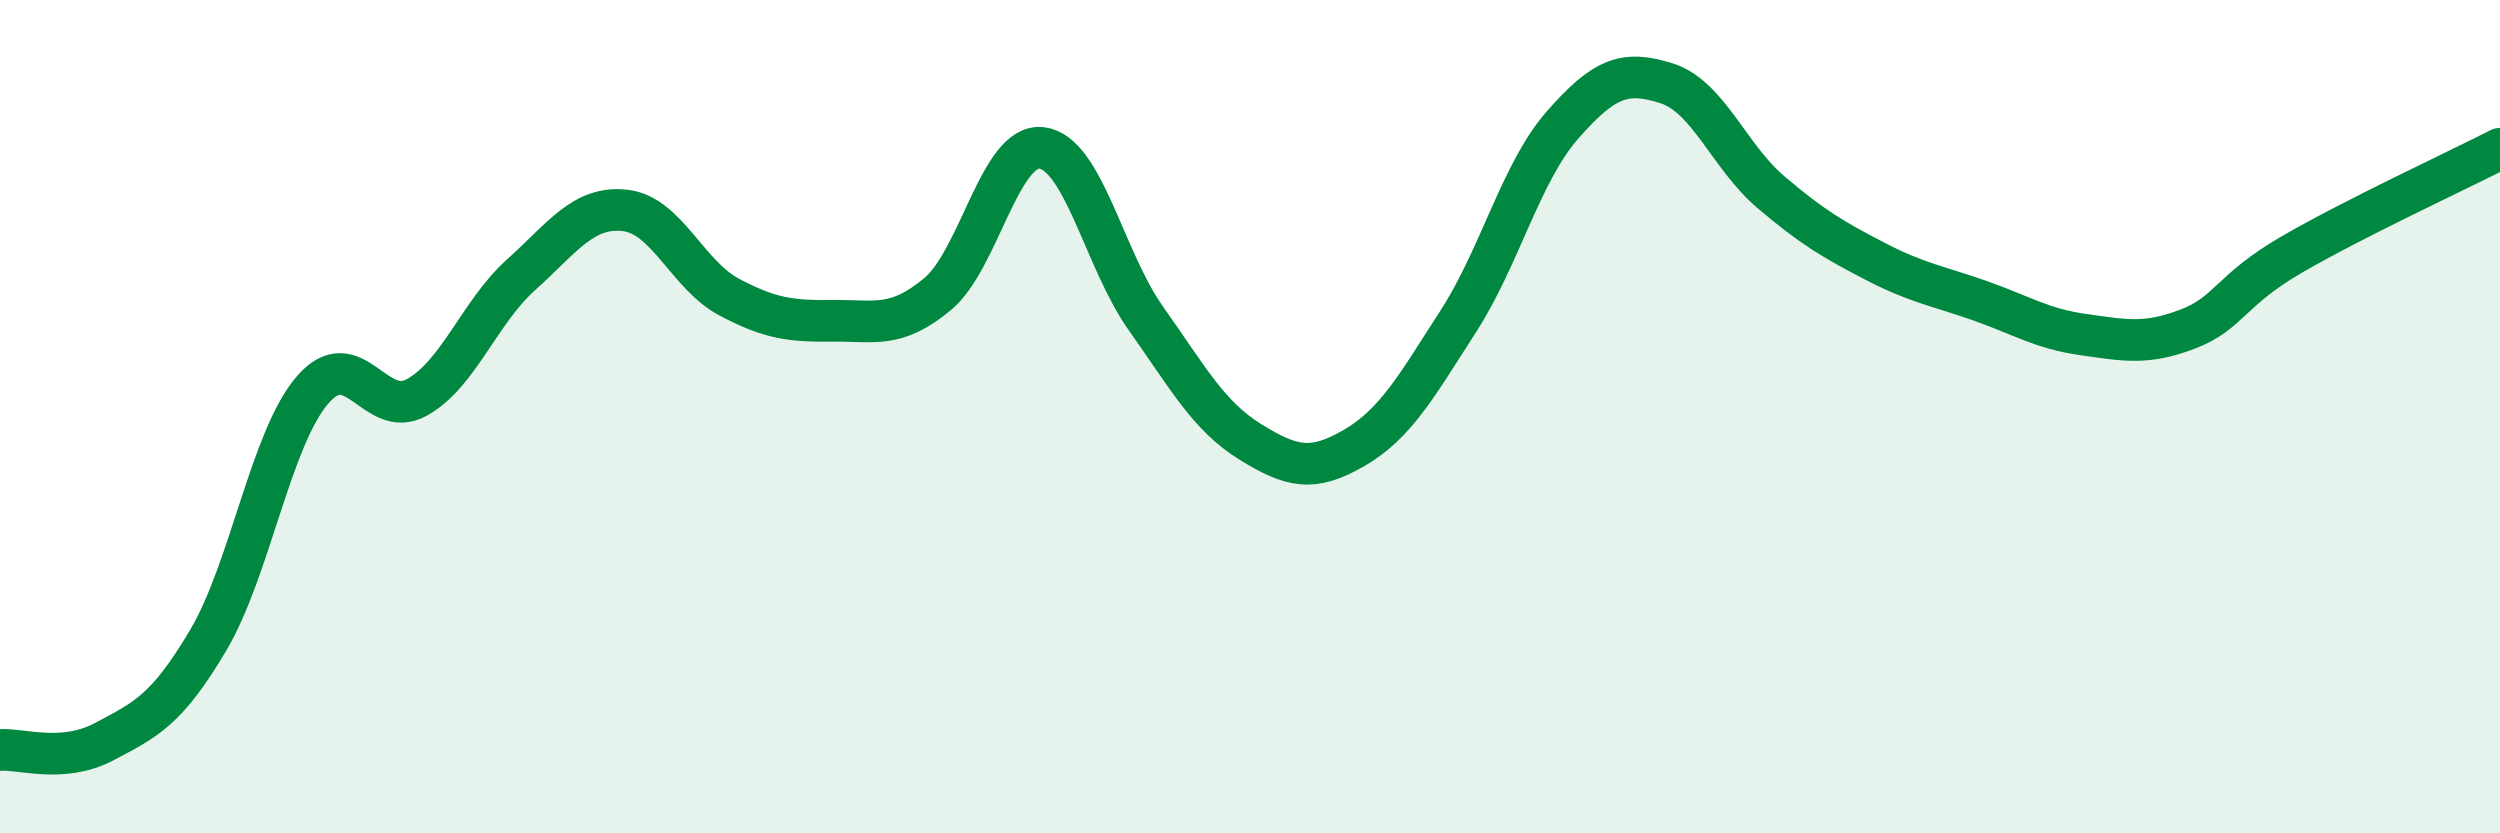
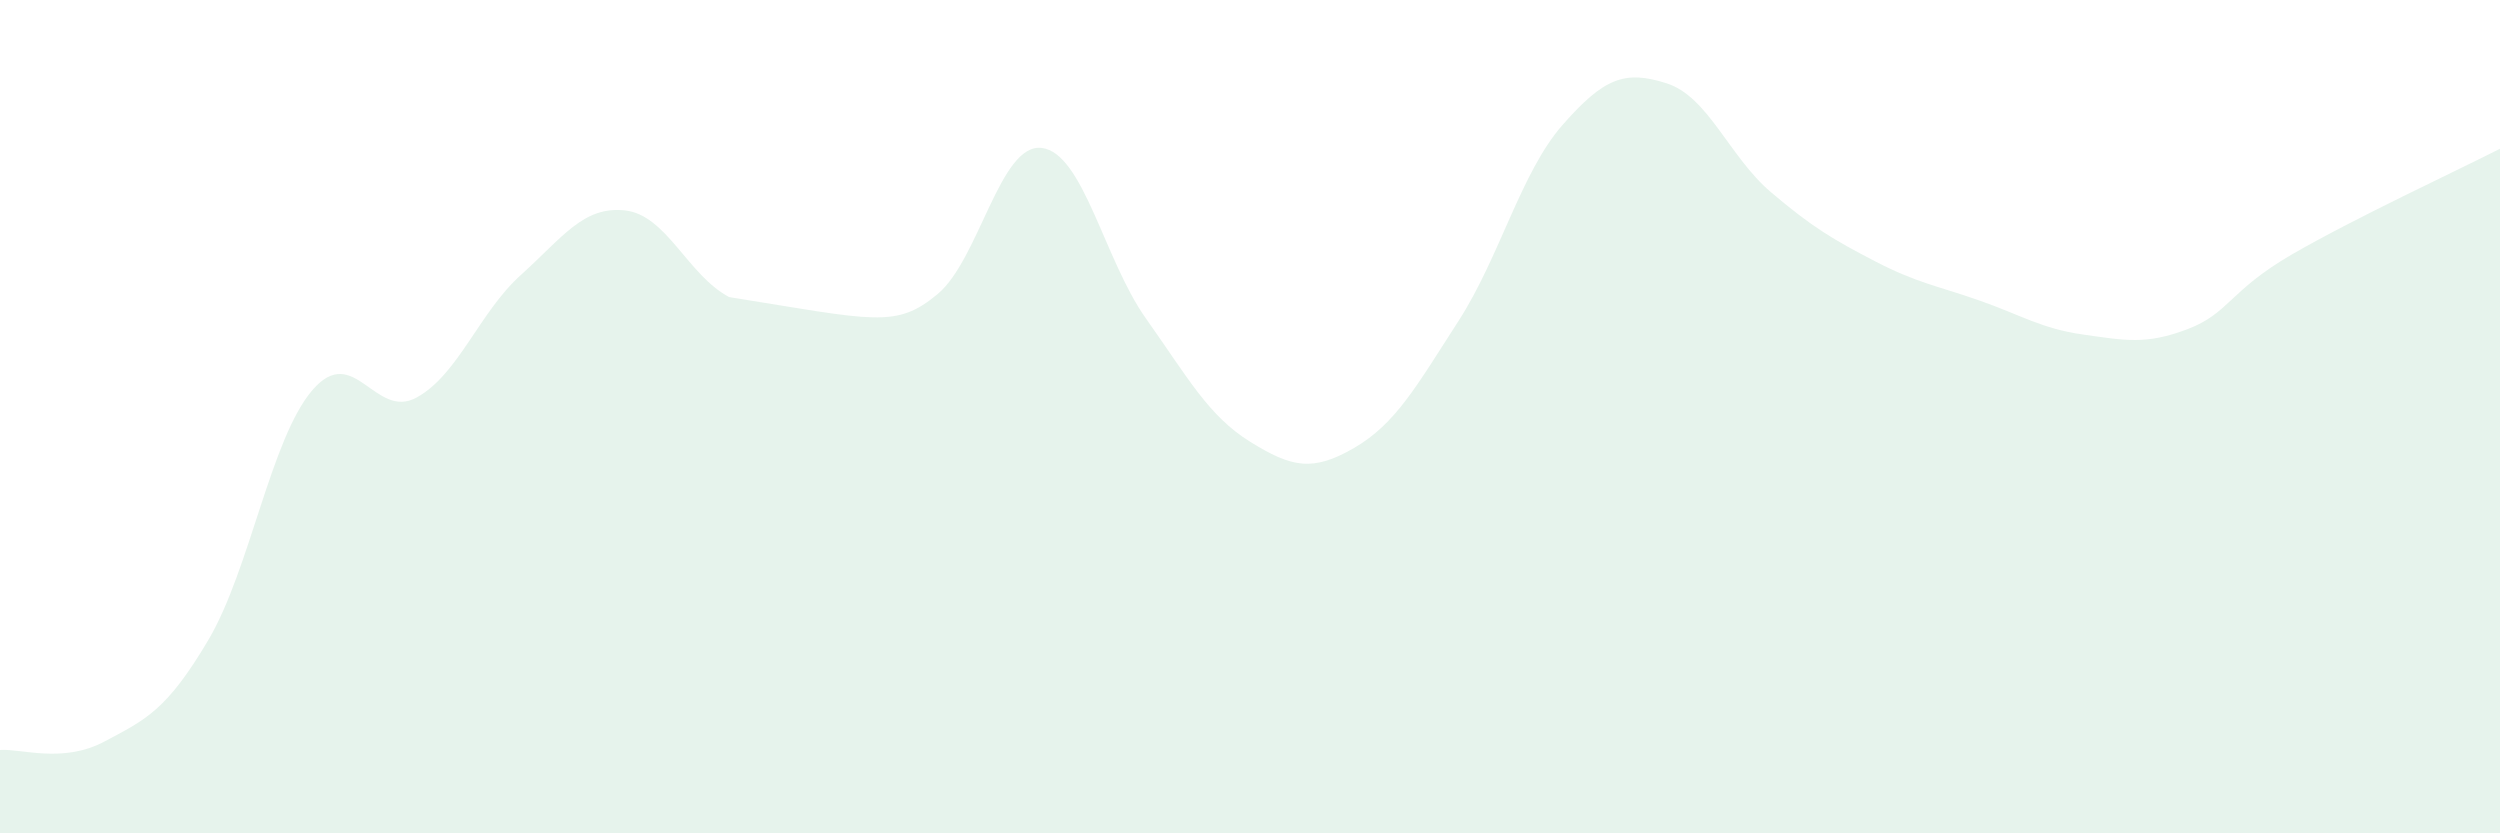
<svg xmlns="http://www.w3.org/2000/svg" width="60" height="20" viewBox="0 0 60 20">
-   <path d="M 0,18 C 0.5,17.96 1.5,18.33 2.5,17.8 C 3.5,17.27 4,17.05 5,15.36 C 6,13.67 6.5,10.52 7.5,9.36 C 8.5,8.2 9,10.09 10,9.54 C 11,8.99 11.5,7.5 12.5,6.6 C 13.5,5.7 14,4.94 15,5.05 C 16,5.16 16.5,6.6 17.5,7.13 C 18.5,7.66 19,7.71 20,7.7 C 21,7.69 21.5,7.89 22.5,7.06 C 23.5,6.23 24,3.43 25,3.55 C 26,3.67 26.5,6.23 27.5,7.64 C 28.5,9.05 29,9.98 30,10.6 C 31,11.22 31.5,11.33 32.5,10.75 C 33.5,10.17 34,9.26 35,7.71 C 36,6.16 36.5,4.14 37.5,3 C 38.5,1.86 39,1.68 40,2 C 41,2.32 41.5,3.76 42.5,4.61 C 43.5,5.46 44,5.75 45,6.27 C 46,6.79 46.5,6.86 47.5,7.21 C 48.5,7.56 49,7.89 50,8.03 C 51,8.17 51.5,8.28 52.5,7.9 C 53.5,7.52 53.5,6.98 55,6.11 C 56.5,5.24 59,4.08 60,3.57L60 20L0 20Z" fill="#008740" opacity="0.1" stroke-linecap="round" stroke-linejoin="round" />
-   <path d="M 0,18 C 0.5,17.96 1.5,18.33 2.5,17.8 C 3.5,17.27 4,17.05 5,15.36 C 6,13.67 6.5,10.52 7.5,9.36 C 8.5,8.2 9,10.09 10,9.54 C 11,8.99 11.5,7.5 12.5,6.6 C 13.5,5.7 14,4.94 15,5.05 C 16,5.16 16.5,6.6 17.5,7.13 C 18.5,7.66 19,7.71 20,7.7 C 21,7.69 21.5,7.89 22.5,7.06 C 23.5,6.23 24,3.43 25,3.55 C 26,3.67 26.5,6.23 27.5,7.64 C 28.5,9.05 29,9.98 30,10.6 C 31,11.22 31.5,11.33 32.5,10.75 C 33.5,10.17 34,9.26 35,7.71 C 36,6.16 36.5,4.14 37.5,3 C 38.5,1.86 39,1.68 40,2 C 41,2.32 41.5,3.76 42.5,4.61 C 43.5,5.46 44,5.75 45,6.27 C 46,6.79 46.5,6.86 47.5,7.21 C 48.5,7.56 49,7.89 50,8.03 C 51,8.17 51.5,8.28 52.5,7.9 C 53.5,7.52 53.5,6.98 55,6.11 C 56.5,5.24 59,4.08 60,3.57" stroke="#008740" stroke-width="1" fill="none" stroke-linecap="round" stroke-linejoin="round" />
+   <path d="M 0,18 C 0.5,17.96 1.5,18.33 2.5,17.8 C 3.5,17.27 4,17.05 5,15.36 C 6,13.67 6.5,10.52 7.5,9.36 C 8.5,8.2 9,10.09 10,9.54 C 11,8.99 11.5,7.5 12.5,6.6 C 13.5,5.7 14,4.94 15,5.05 C 16,5.16 16.5,6.6 17.5,7.13 C 21,7.69 21.5,7.89 22.5,7.06 C 23.5,6.23 24,3.43 25,3.55 C 26,3.67 26.5,6.23 27.5,7.64 C 28.5,9.05 29,9.98 30,10.6 C 31,11.22 31.5,11.33 32.5,10.75 C 33.5,10.17 34,9.26 35,7.71 C 36,6.16 36.5,4.14 37.5,3 C 38.5,1.86 39,1.68 40,2 C 41,2.32 41.5,3.76 42.5,4.61 C 43.5,5.46 44,5.75 45,6.27 C 46,6.79 46.5,6.86 47.5,7.21 C 48.5,7.56 49,7.89 50,8.03 C 51,8.17 51.5,8.28 52.5,7.9 C 53.5,7.52 53.5,6.98 55,6.11 C 56.5,5.24 59,4.08 60,3.57L60 20L0 20Z" fill="#008740" opacity="0.1" stroke-linecap="round" stroke-linejoin="round" />
</svg>